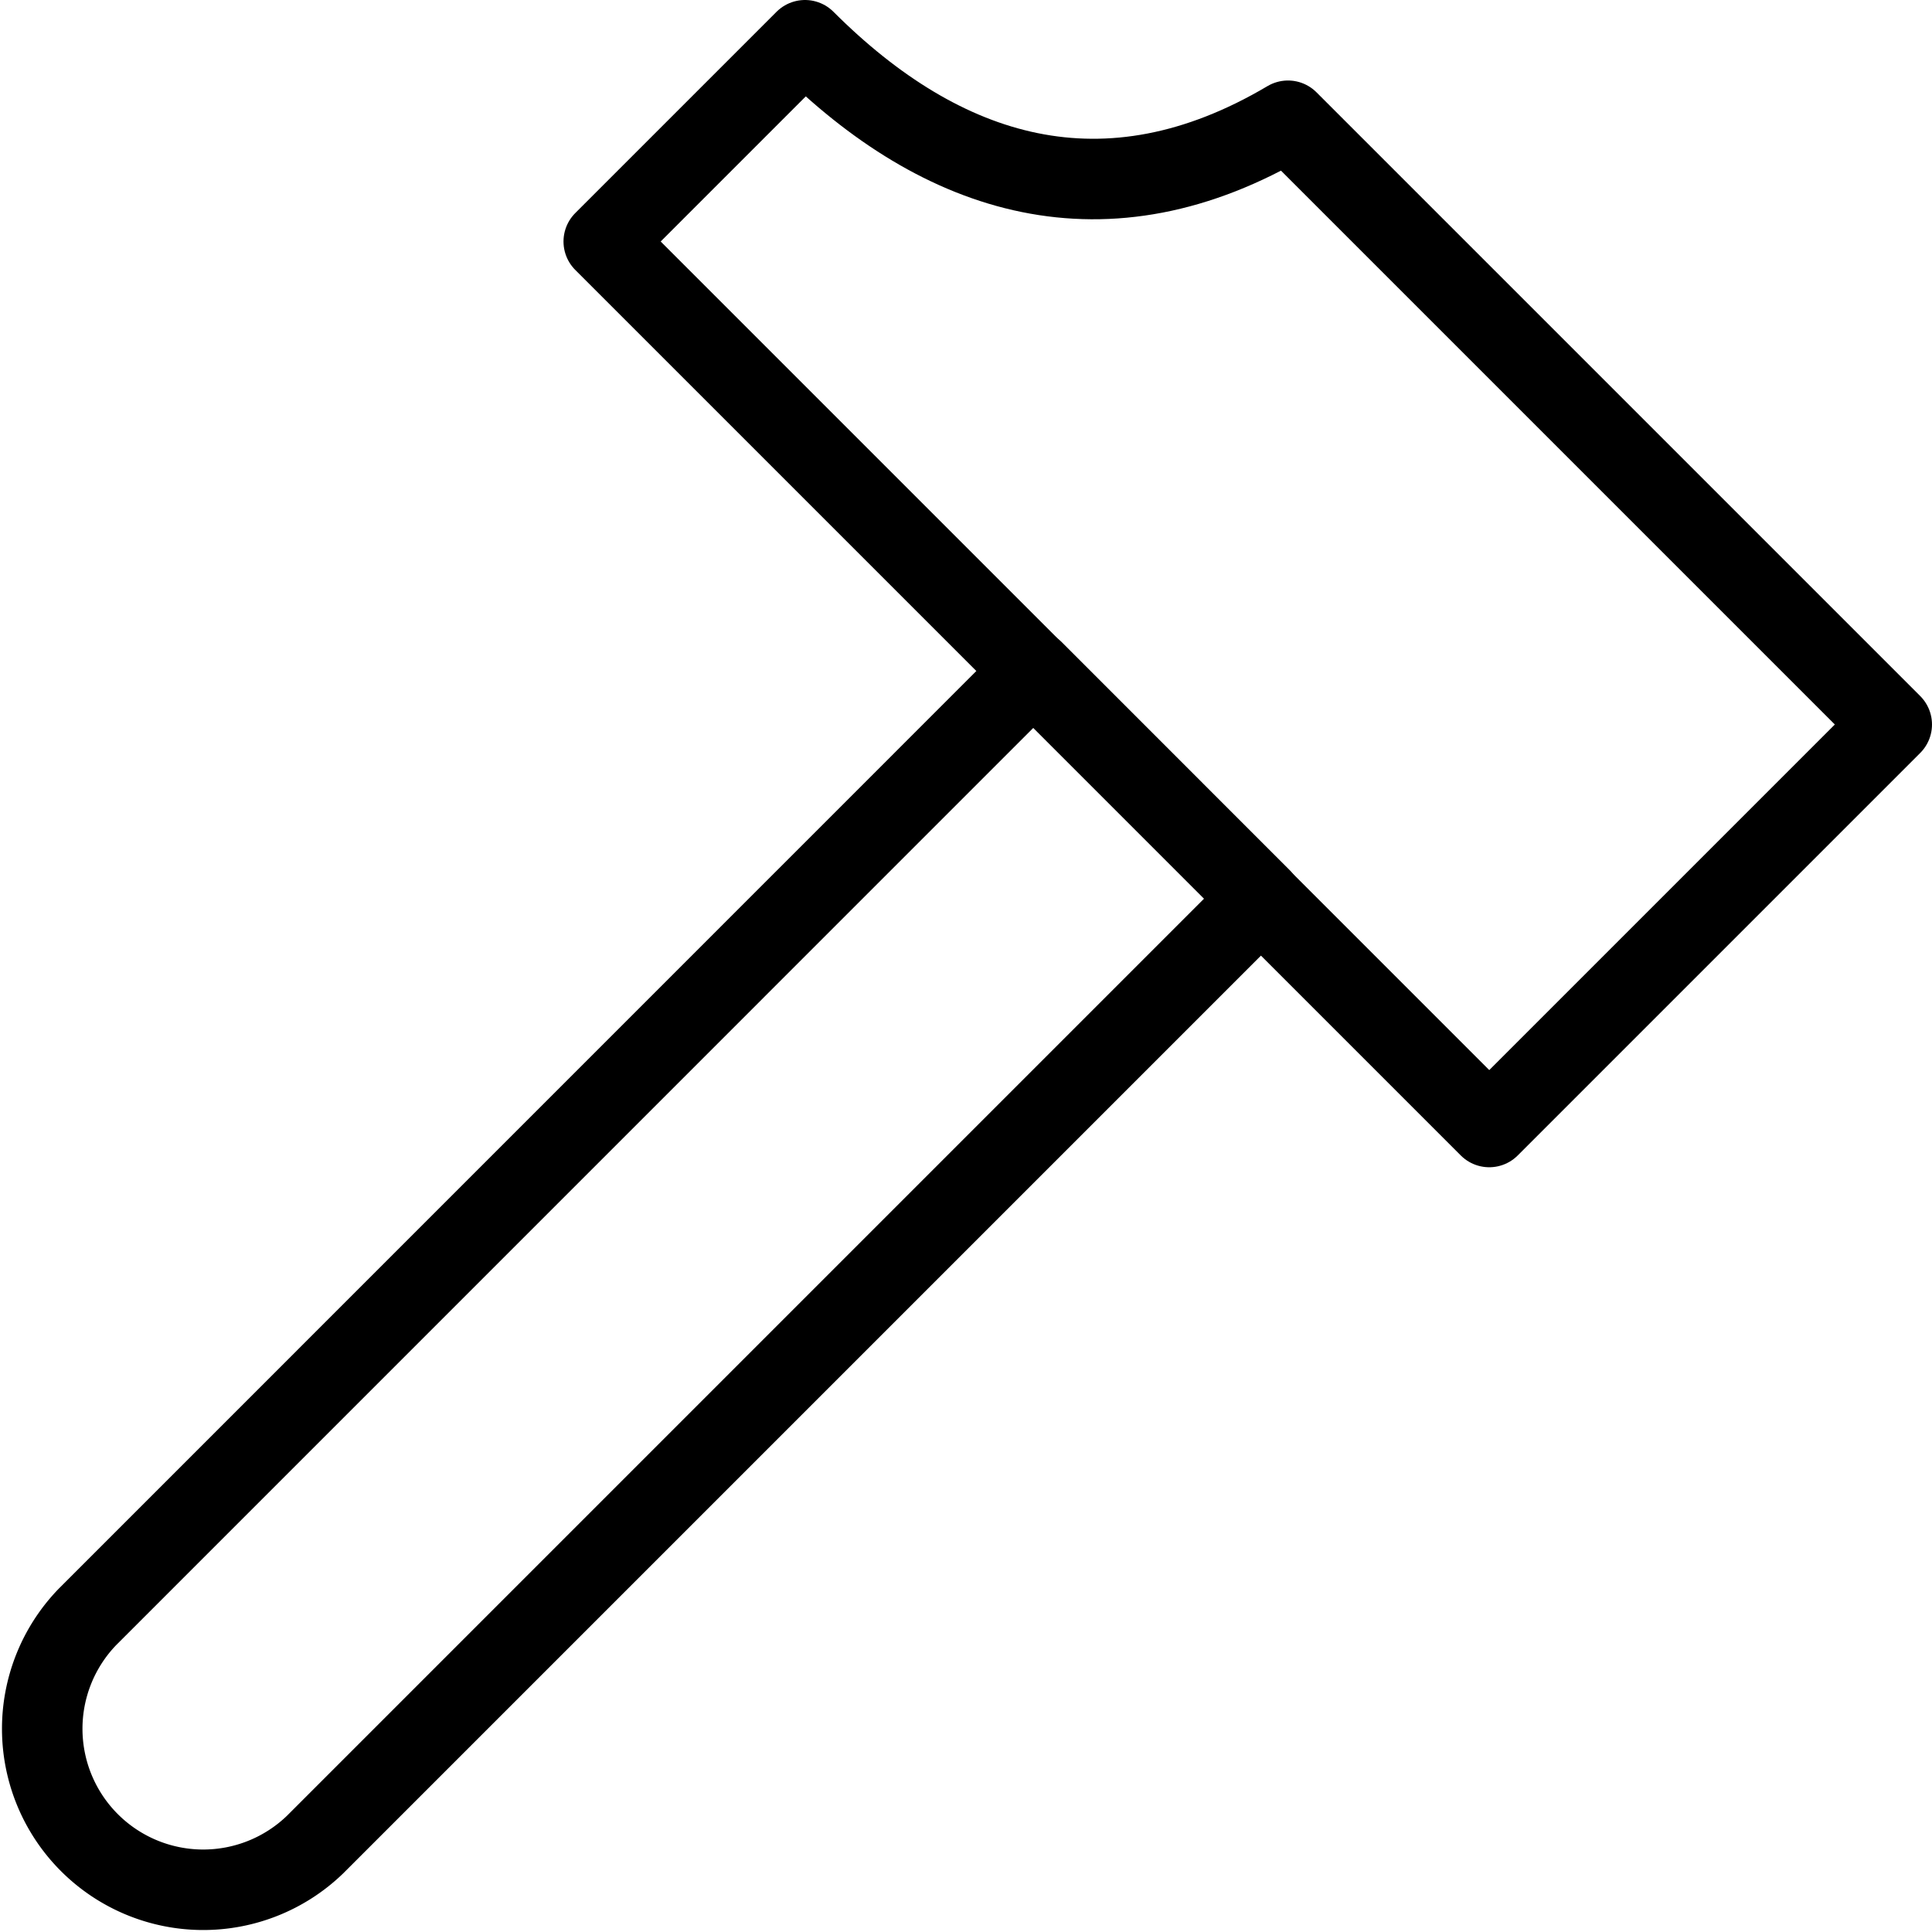
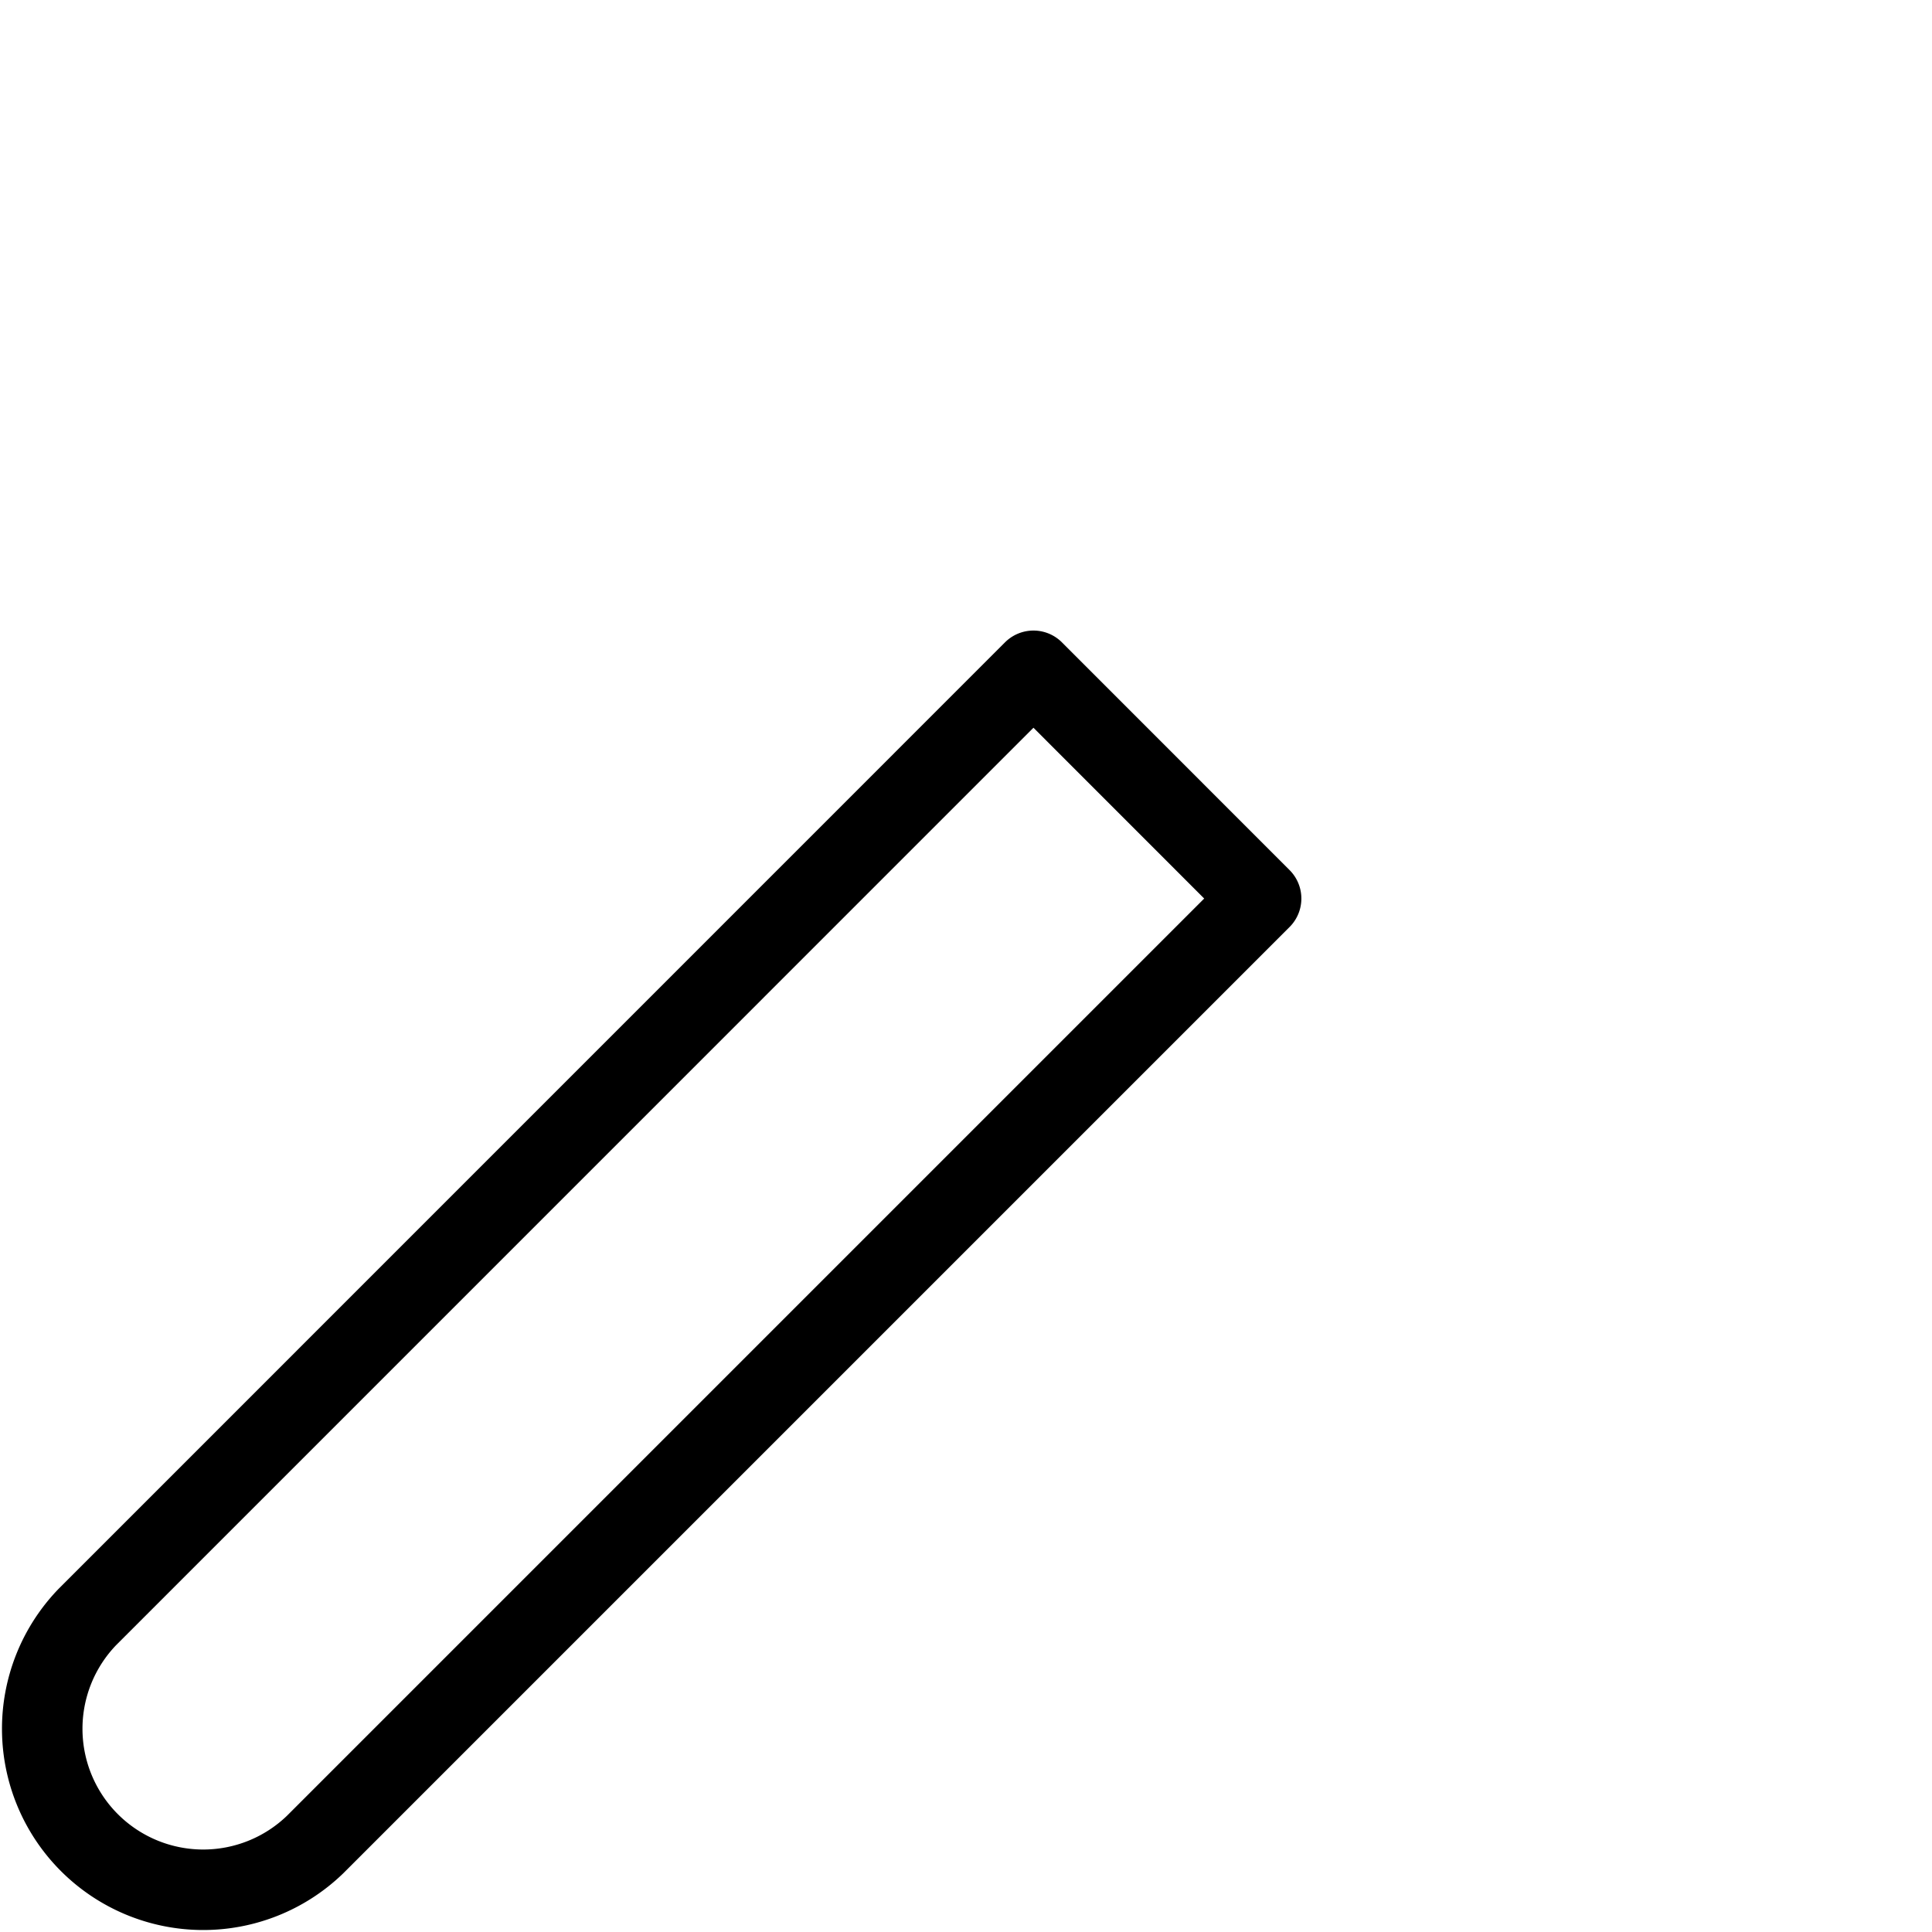
<svg xmlns="http://www.w3.org/2000/svg" viewBox="0 0 24 24">
  <g transform="matrix(1,0,0,1,0,0)">
    <defs>
      <style>.a{fill:none;stroke:#000000;stroke-linecap:round;stroke-linejoin:round;}</style>
    </defs>
    <title>hammer</title>
-     <path class="a" d="M16,1.5c-2.263,1.341-4.29.71-6-1L7.5,3l11,11,5-5Z" />
    <path class="a" d="M3.914,22.914a2,2,0,0,1-2.828-2.828L12.838,8.333l2.828,2.829Z" />
  </g>
</svg>